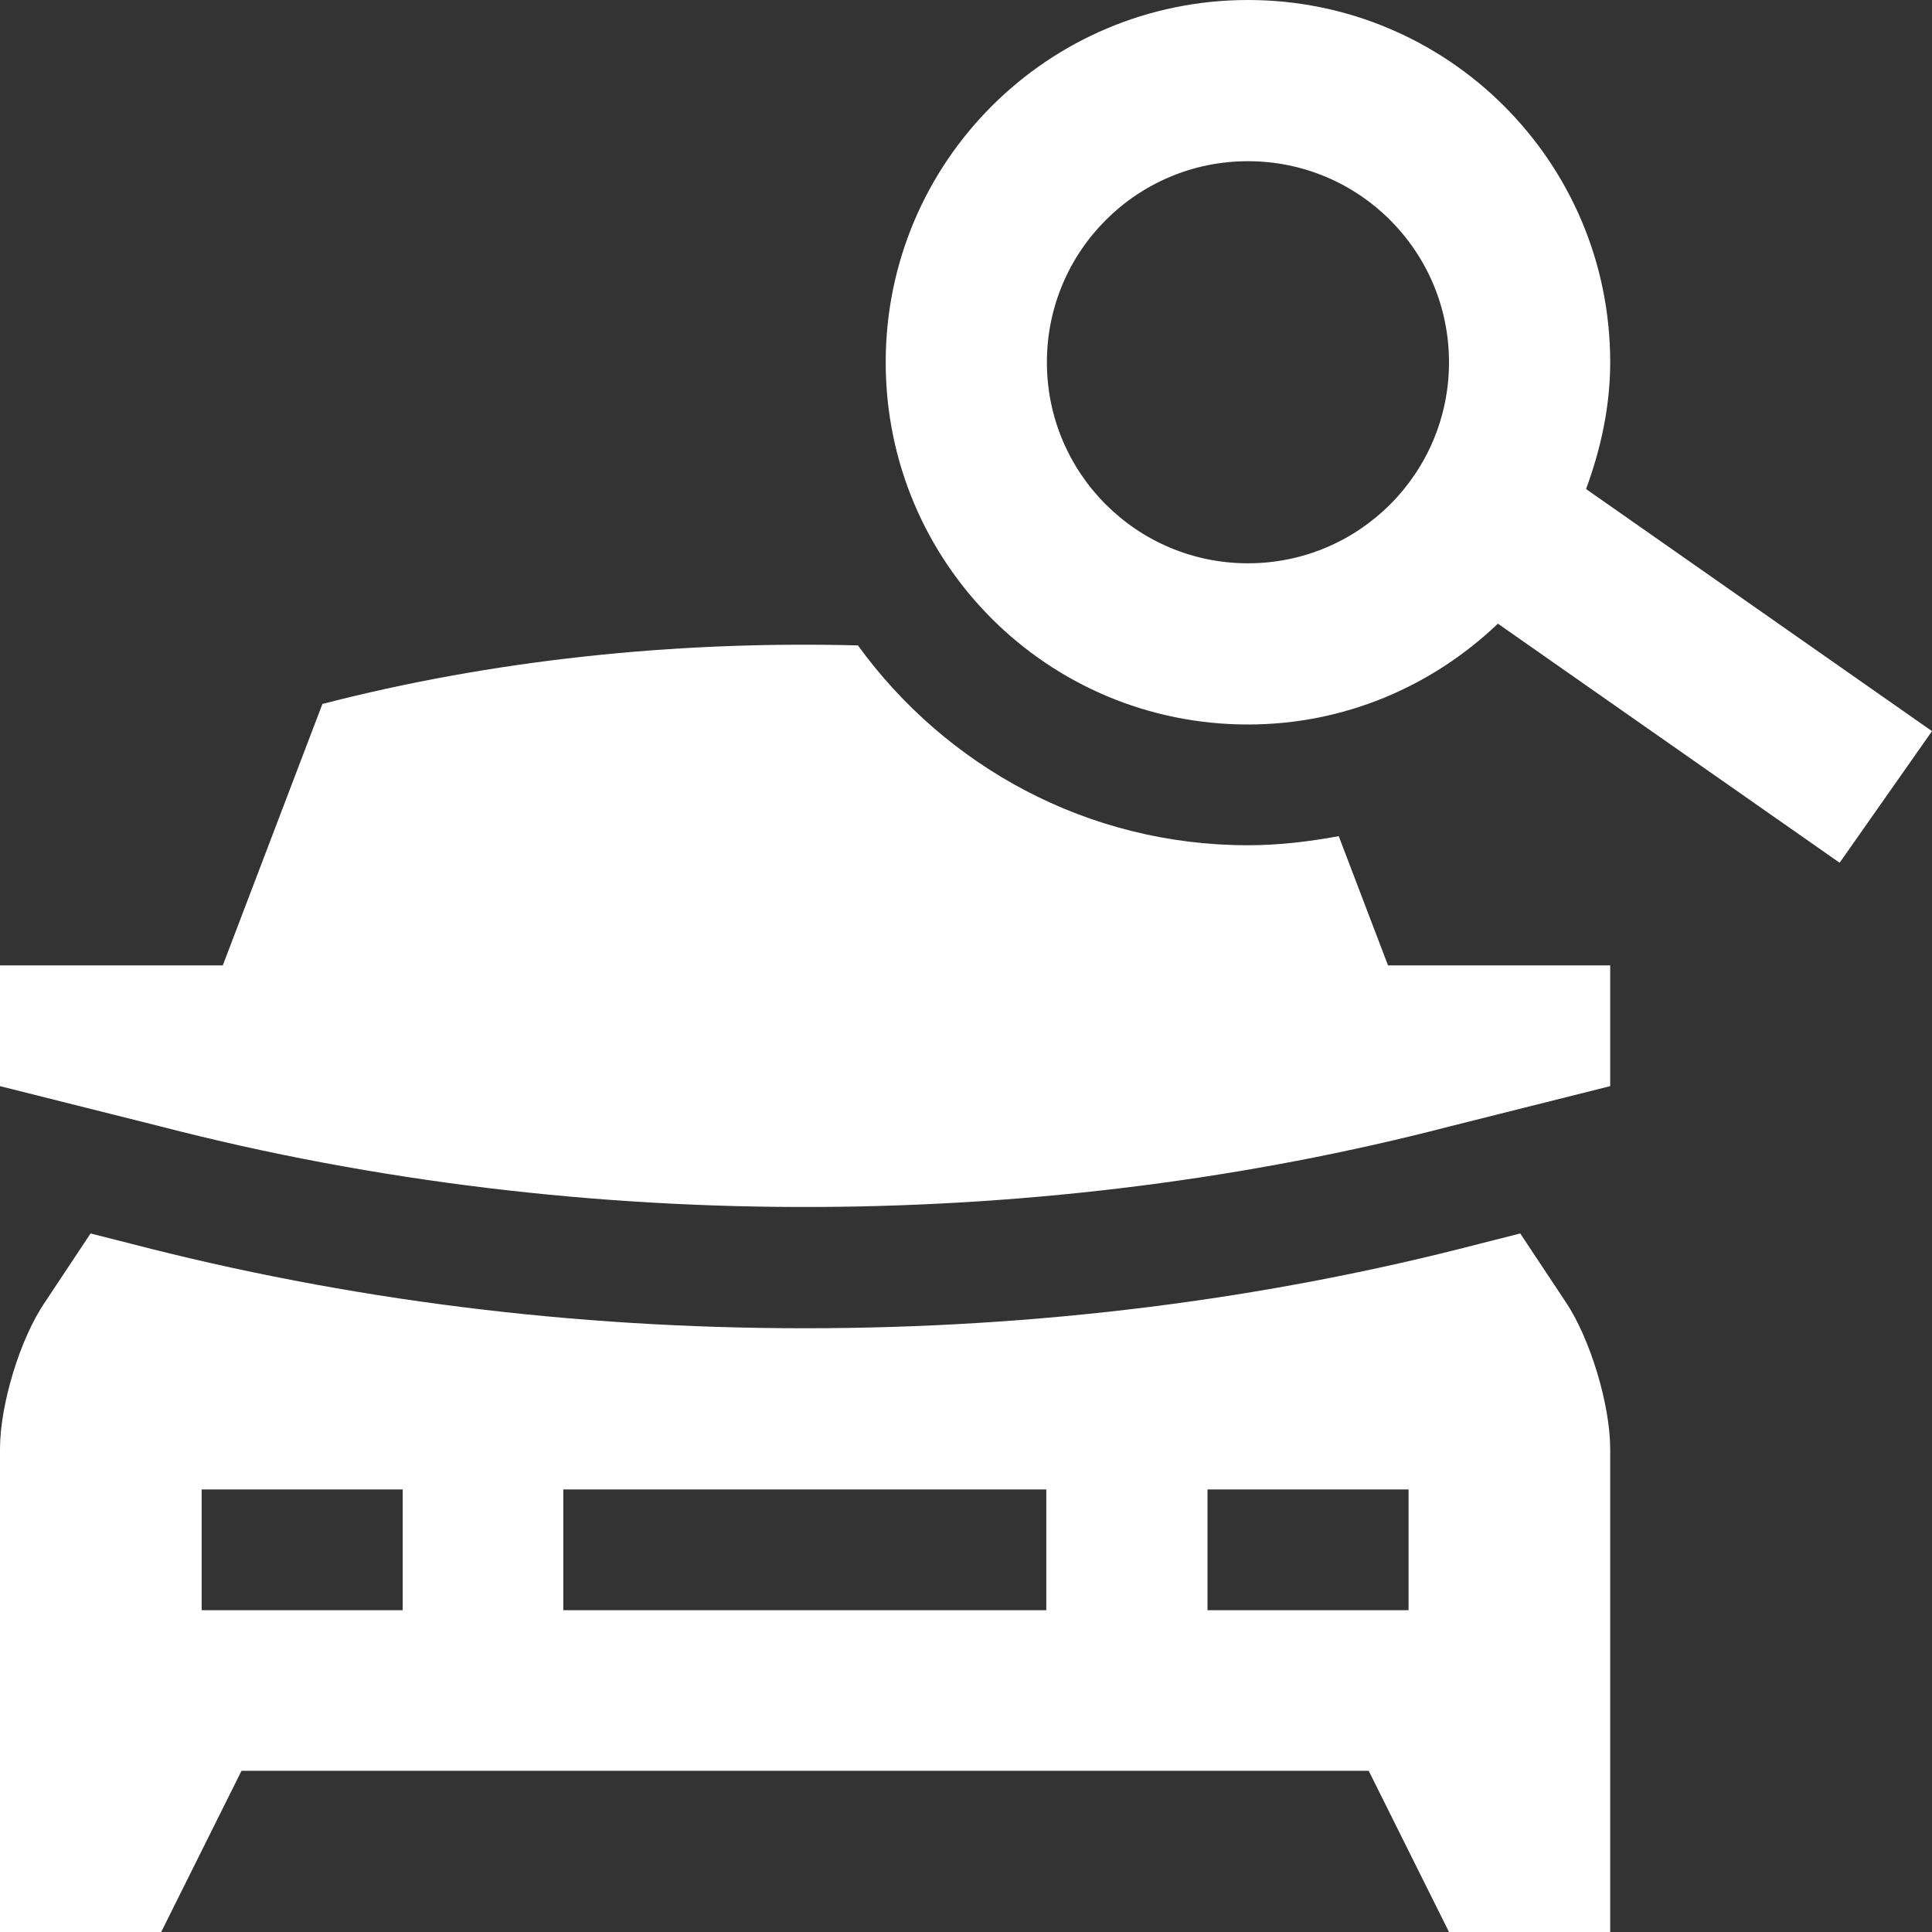
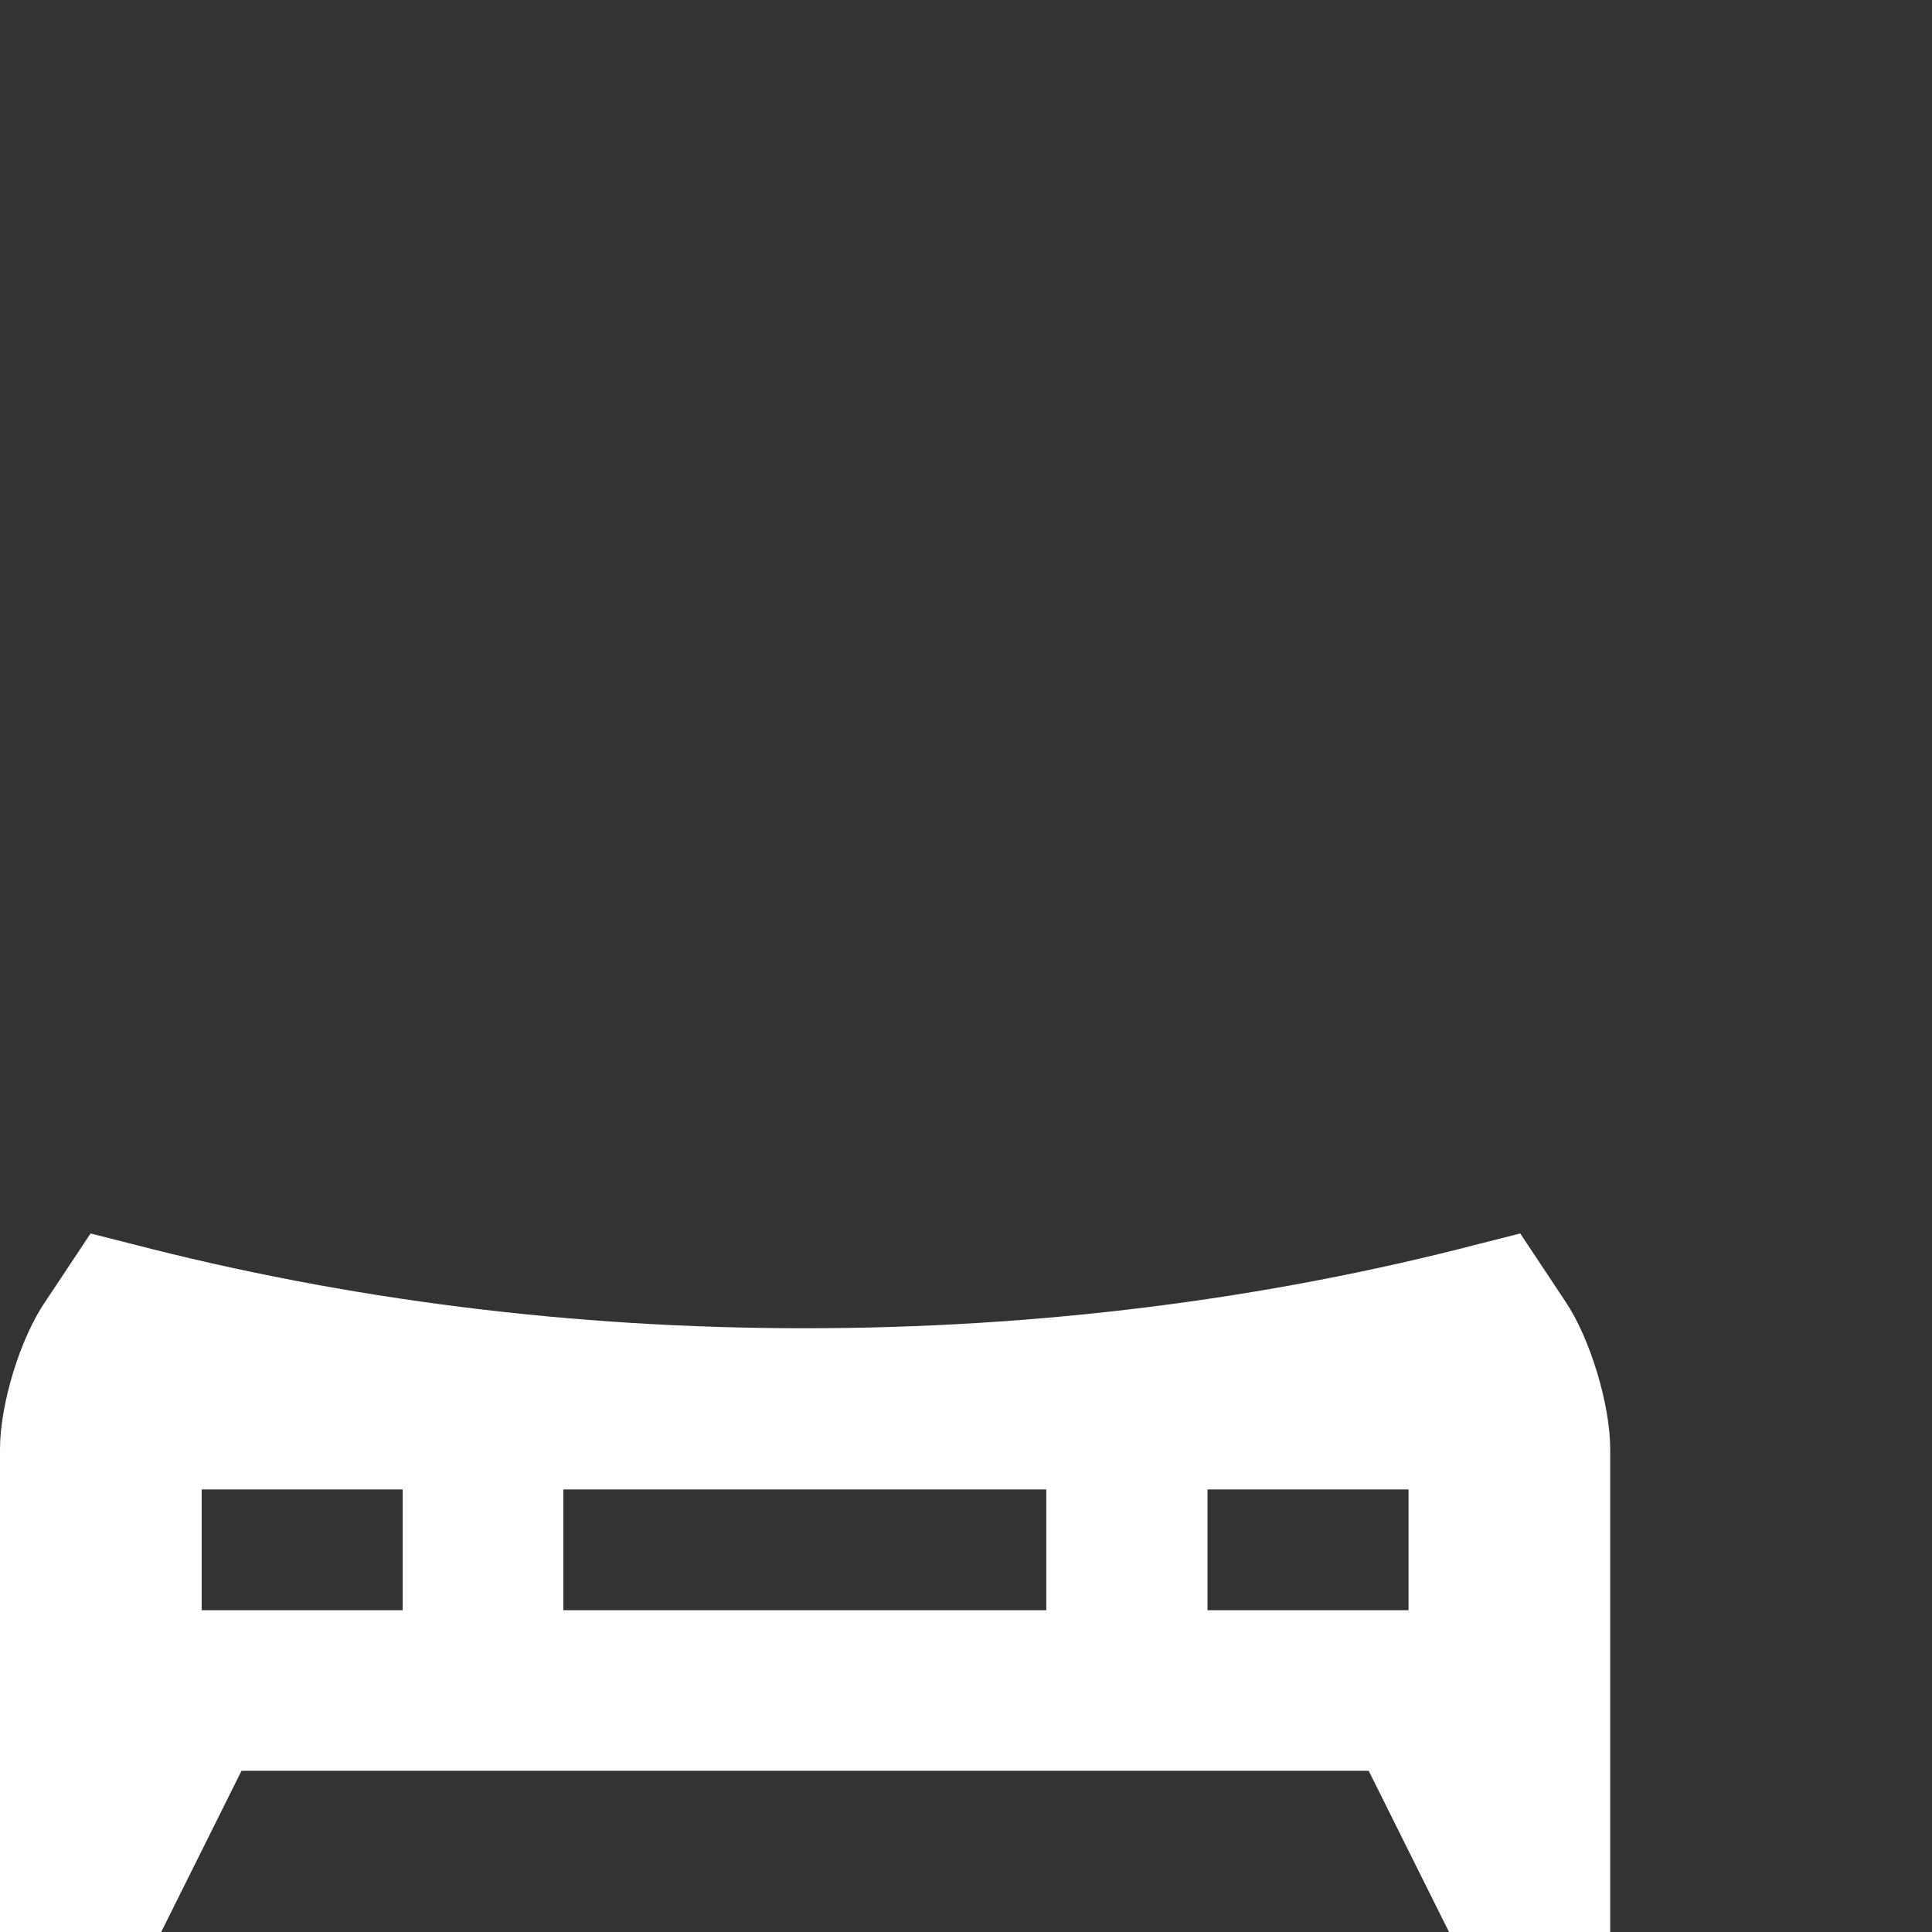
<svg xmlns="http://www.w3.org/2000/svg" id="Layer_1" version="1.1" viewBox="0 0 32 32">
  <rect x="0" y="0" width="32" height="32" fill="#333333" stroke="none" />
  <defs>
    <style>
      .st0 {
        fill: #fff;
      }
    </style>
  </defs>
-   <path class="st0" d="M25.93,21.56l-.75-1.13-.67.17c-3.57.93-7.33,1.4-11.18,1.4s-7.58-.47-11.16-1.4l-.67-.17-.75,1.13C.33,22.17,0,23.27,0,24v8h2.67l1.33-2.67h18.67l1.33,2.67h2.67v-8c0-.73-.33-1.83-.74-2.44ZM6.67,26.67h-3.33v-2h3.33v2ZM17.33,26.67h-8v-2h8v2ZM23.33,26.67h-3.33v-2h3.33v2Z" />
-   <path class="st0" d="M22.17,13.85c-.49.09-.99.15-1.5.15-2.66,0-5.01-1.31-6.46-3.31-3.06-.08-6.09.25-8.87.97l-1.65,4.33H0v2l2.67.67c7.11,1.84,14.74,1.71,21.33,0l2.67-.67v-2h-3.68l-.82-2.15Z" />
-   <path class="st0" d="M26.27,8.1c.24-.65.4-1.36.4-2.1,0-3.32-2.69-6-6-6s-6,2.68-6,6,2.68,6,6,6c1.61,0,3.06-.64,4.14-1.67l5.66,3.96,1.53-2.18-5.73-4.01ZM20.67,9.33c-1.84,0-3.33-1.49-3.33-3.33s1.49-3.33,3.33-3.33,3.33,1.49,3.33,3.33-1.49,3.33-3.33,3.33Z" />
+   <path class="st0" d="M25.93,21.56l-.75-1.13-.67.17c-3.57.93-7.33,1.4-11.18,1.4s-7.58-.47-11.16-1.4l-.67-.17-.75,1.13C.33,22.17,0,23.27,0,24v8h2.67l1.33-2.67h18.67l1.33,2.67h2.67v-8c0-.73-.33-1.83-.74-2.44M6.67,26.67h-3.33v-2h3.33v2ZM17.33,26.67h-8v-2h8v2ZM23.33,26.67h-3.33v-2h3.33v2Z" />
</svg>